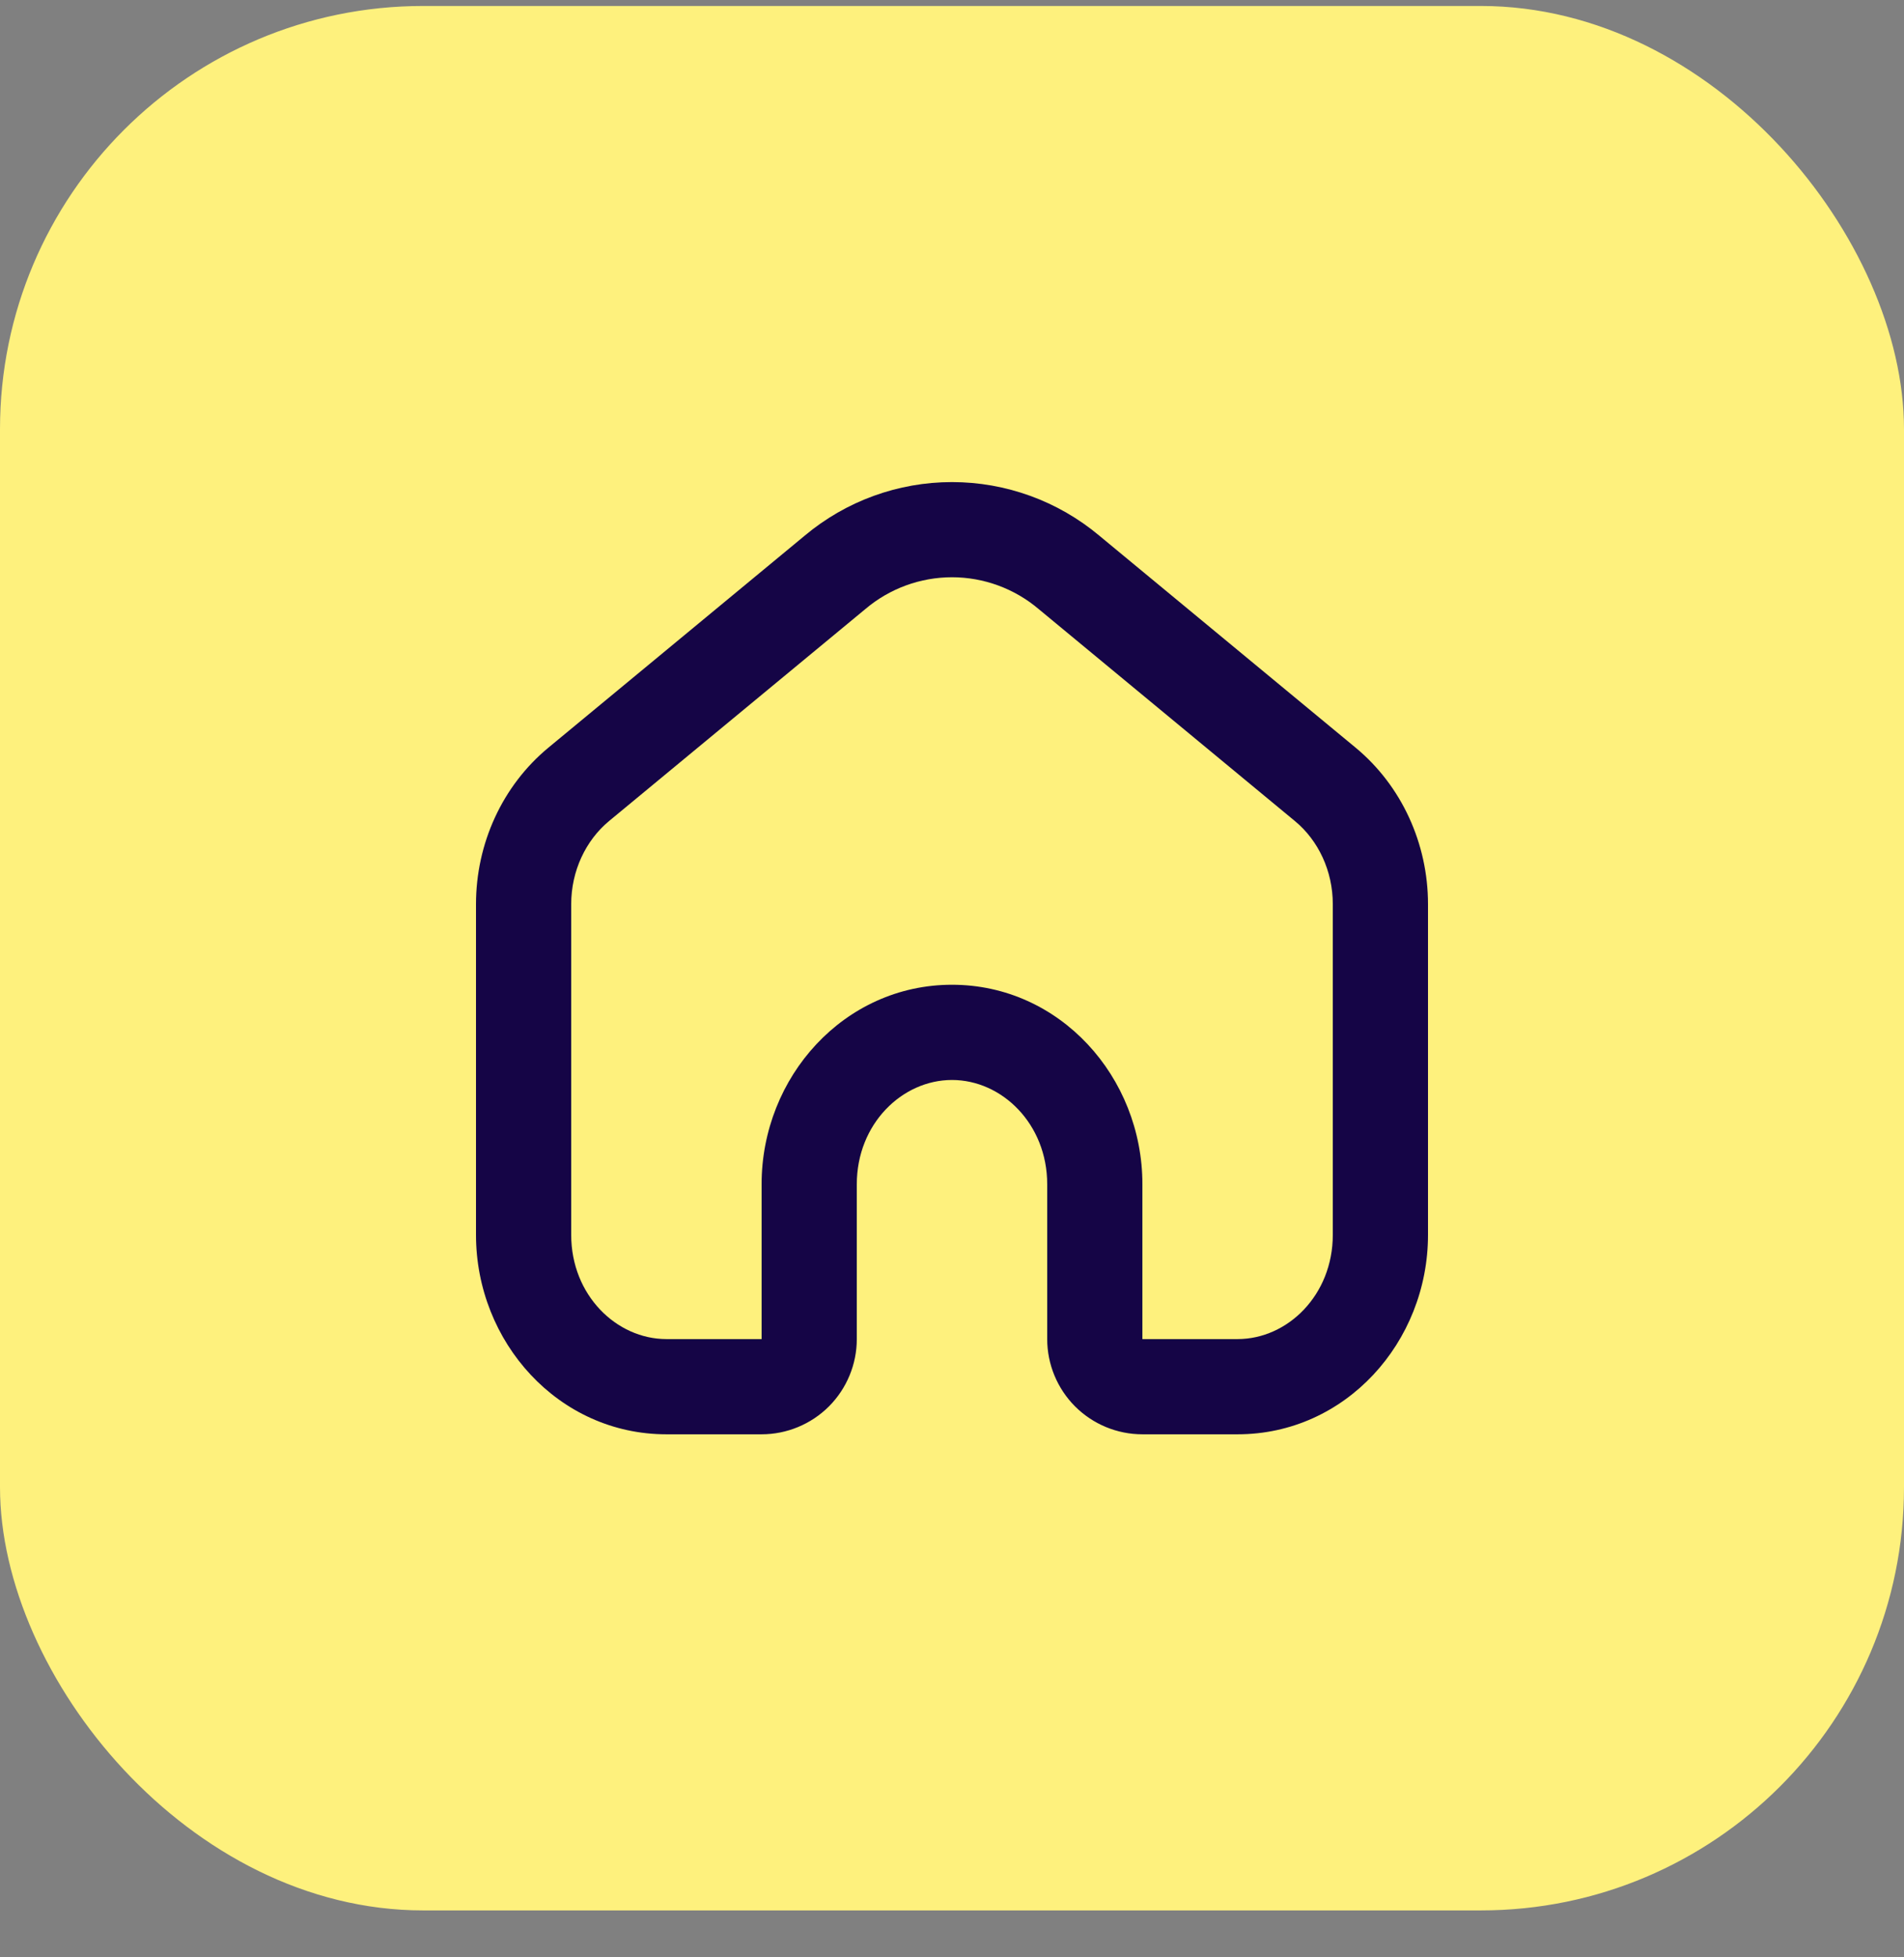
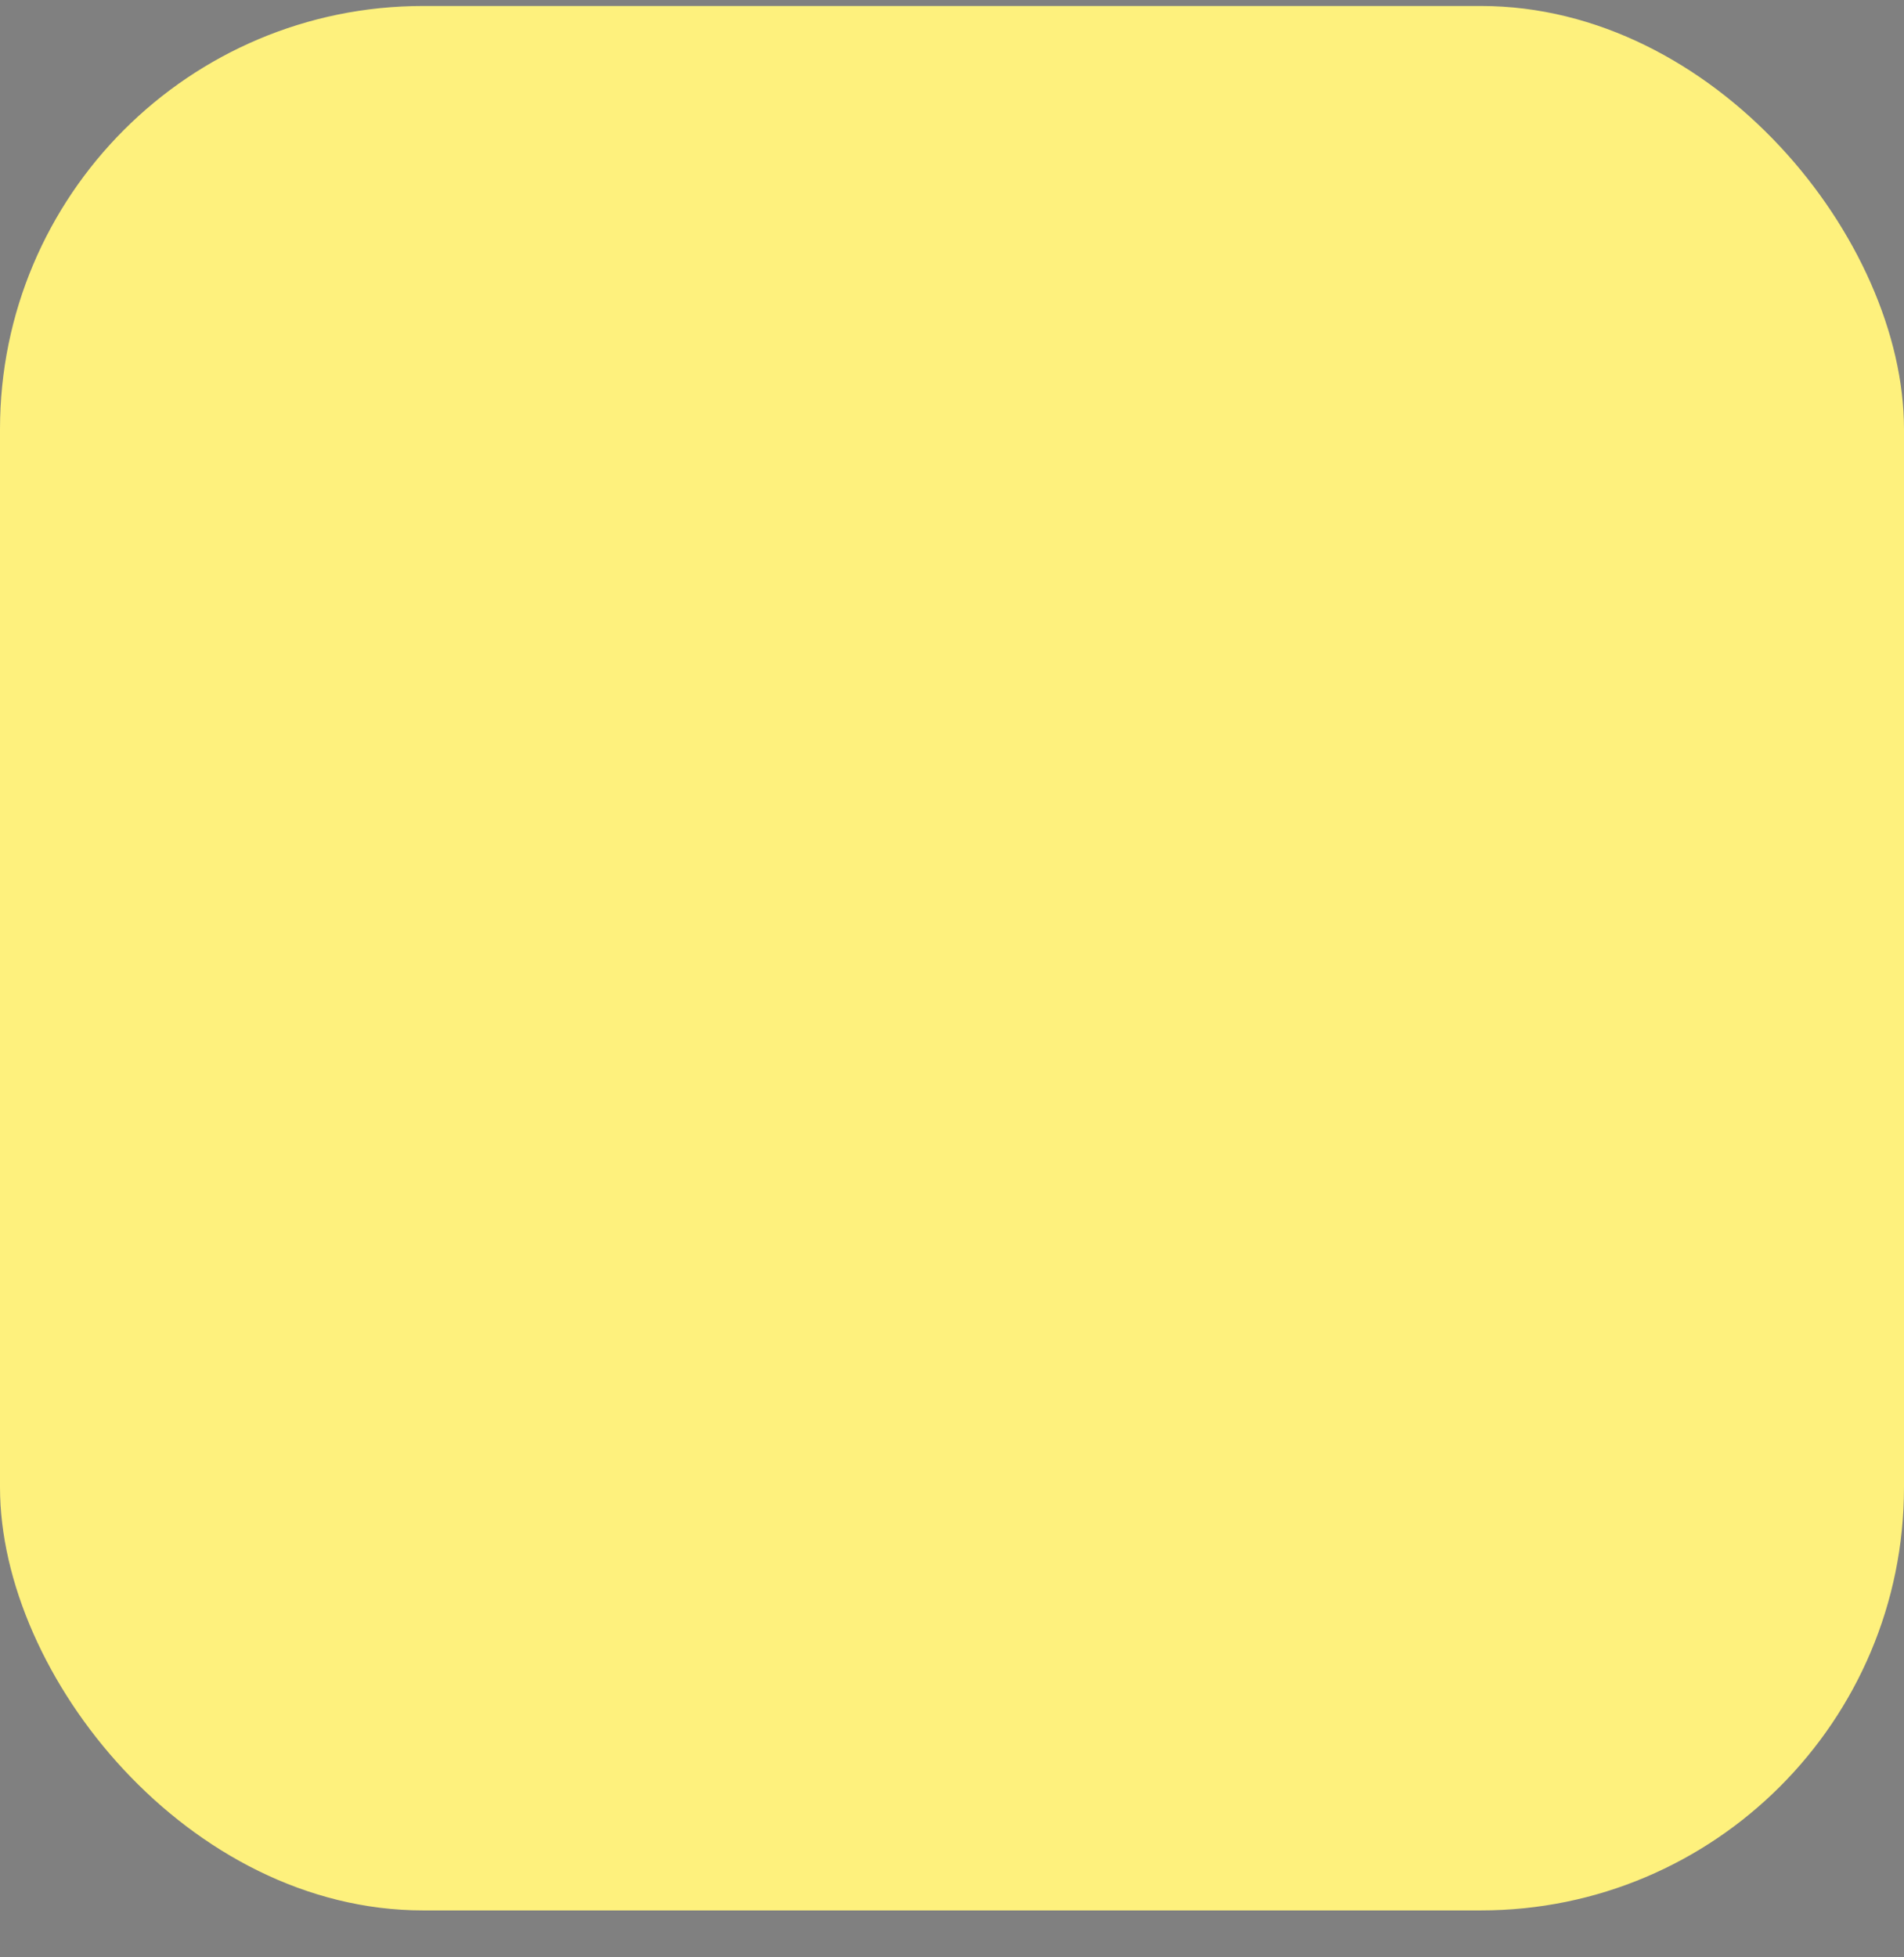
<svg xmlns="http://www.w3.org/2000/svg" width="36" height="37" viewBox="0 0 36 37" fill="none">
  <rect x="0" y="0" width="36" height="37" fill="#808080" stroke="none" />
  <rect y="0.113" width="36" height="36" rx="8" fill="#FEF17D" />
-   <path fill-rule="evenodd" clip-rule="evenodd" d="M19.637 11.512C19.18 11.125 18.599 10.912 18 10.912C17.401 10.912 16.82 11.125 16.363 11.512L11.515 15.521C11.075 15.886 10.8 16.463 10.8 17.092V23.343C10.8 24.483 11.657 25.313 12.6 25.313H14.4V22.386C14.4 20.357 15.961 18.615 18 18.615C20.039 18.615 21.6 20.357 21.6 22.386V25.313H23.4C24.343 25.313 25.2 24.483 25.2 23.342V17.092C25.2 16.463 24.926 15.886 24.484 15.521L19.637 11.512ZM20.784 10.125L25.631 14.133C26.504 14.856 27 15.95 27 17.092V23.343C27 25.372 25.439 27.113 23.4 27.113H21.6C21.122 27.113 20.665 26.923 20.327 26.586C19.99 26.248 19.8 25.79 19.8 25.313V22.386C19.8 21.245 18.943 20.415 18 20.415C17.057 20.415 16.2 21.245 16.2 22.386V25.313C16.2 25.79 16.01 26.248 15.673 26.586C15.335 26.923 14.877 27.113 14.4 27.113H12.6C10.561 27.113 9 25.372 9 23.342V17.092C9 15.95 9.495 14.856 10.369 14.133L15.216 10.125C15.996 9.471 16.982 9.113 18 9.113C19.018 9.113 20.003 9.471 20.784 10.125Z" fill="#150546" />
</svg>